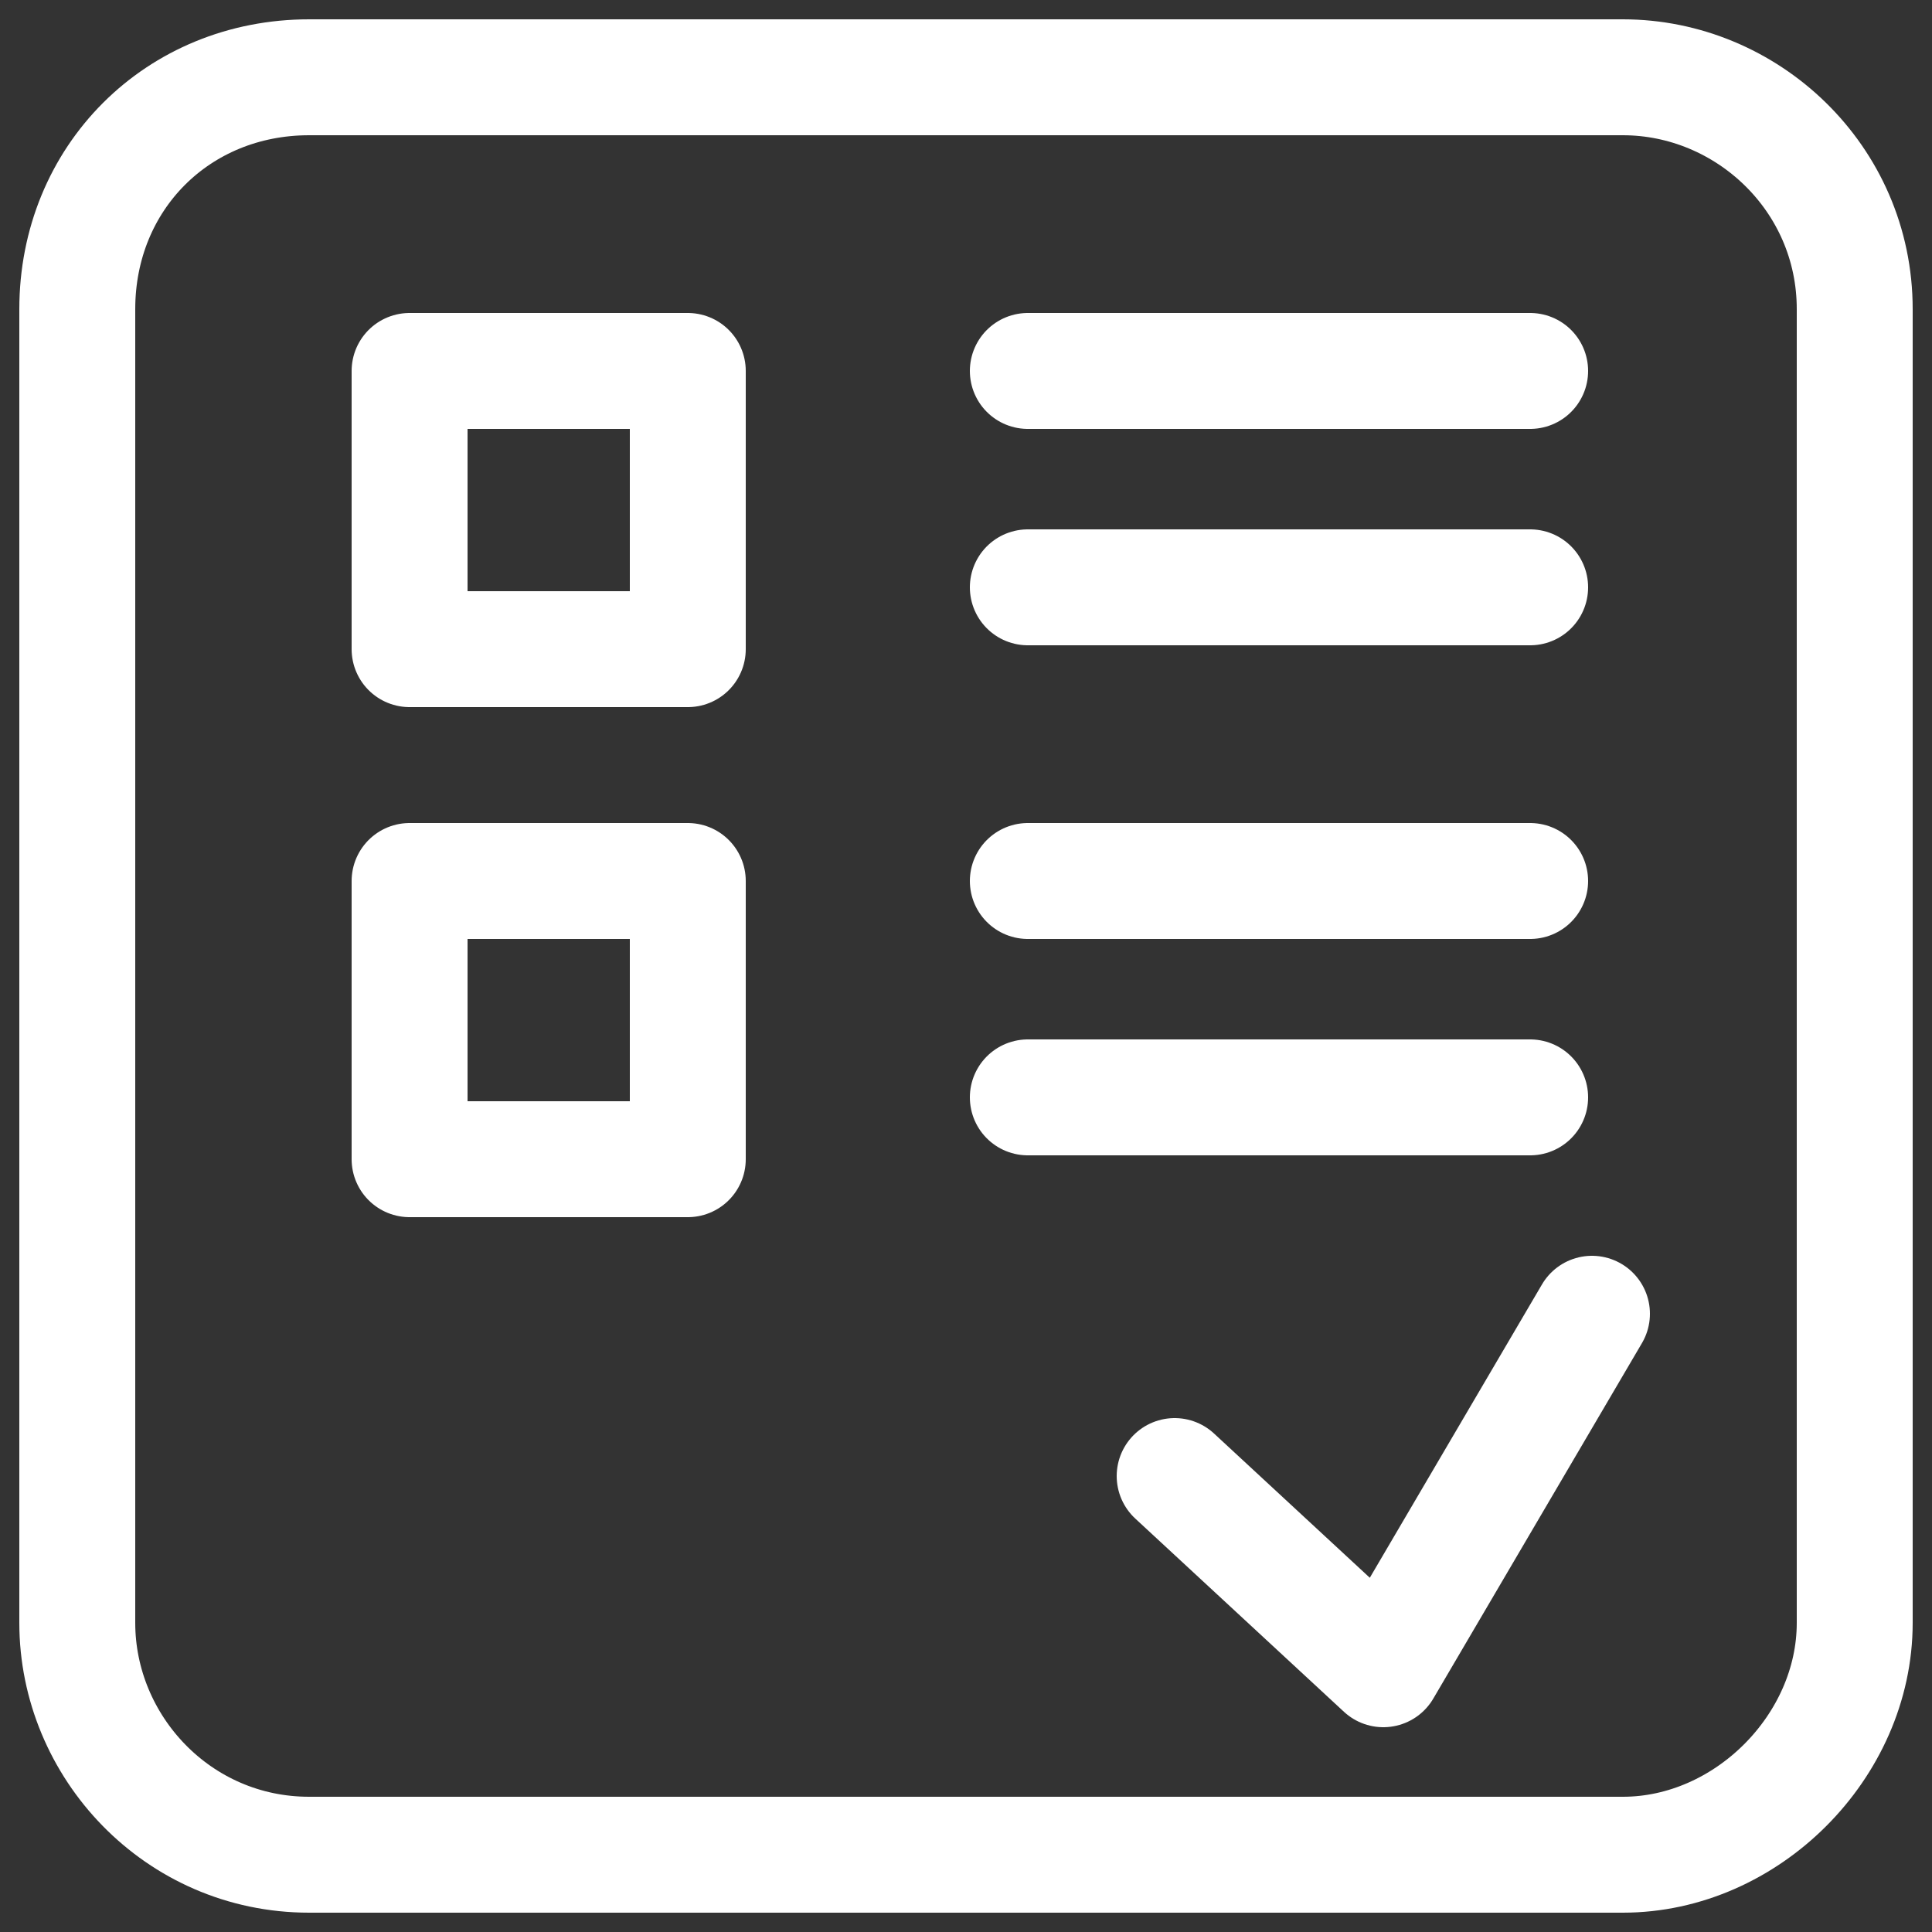
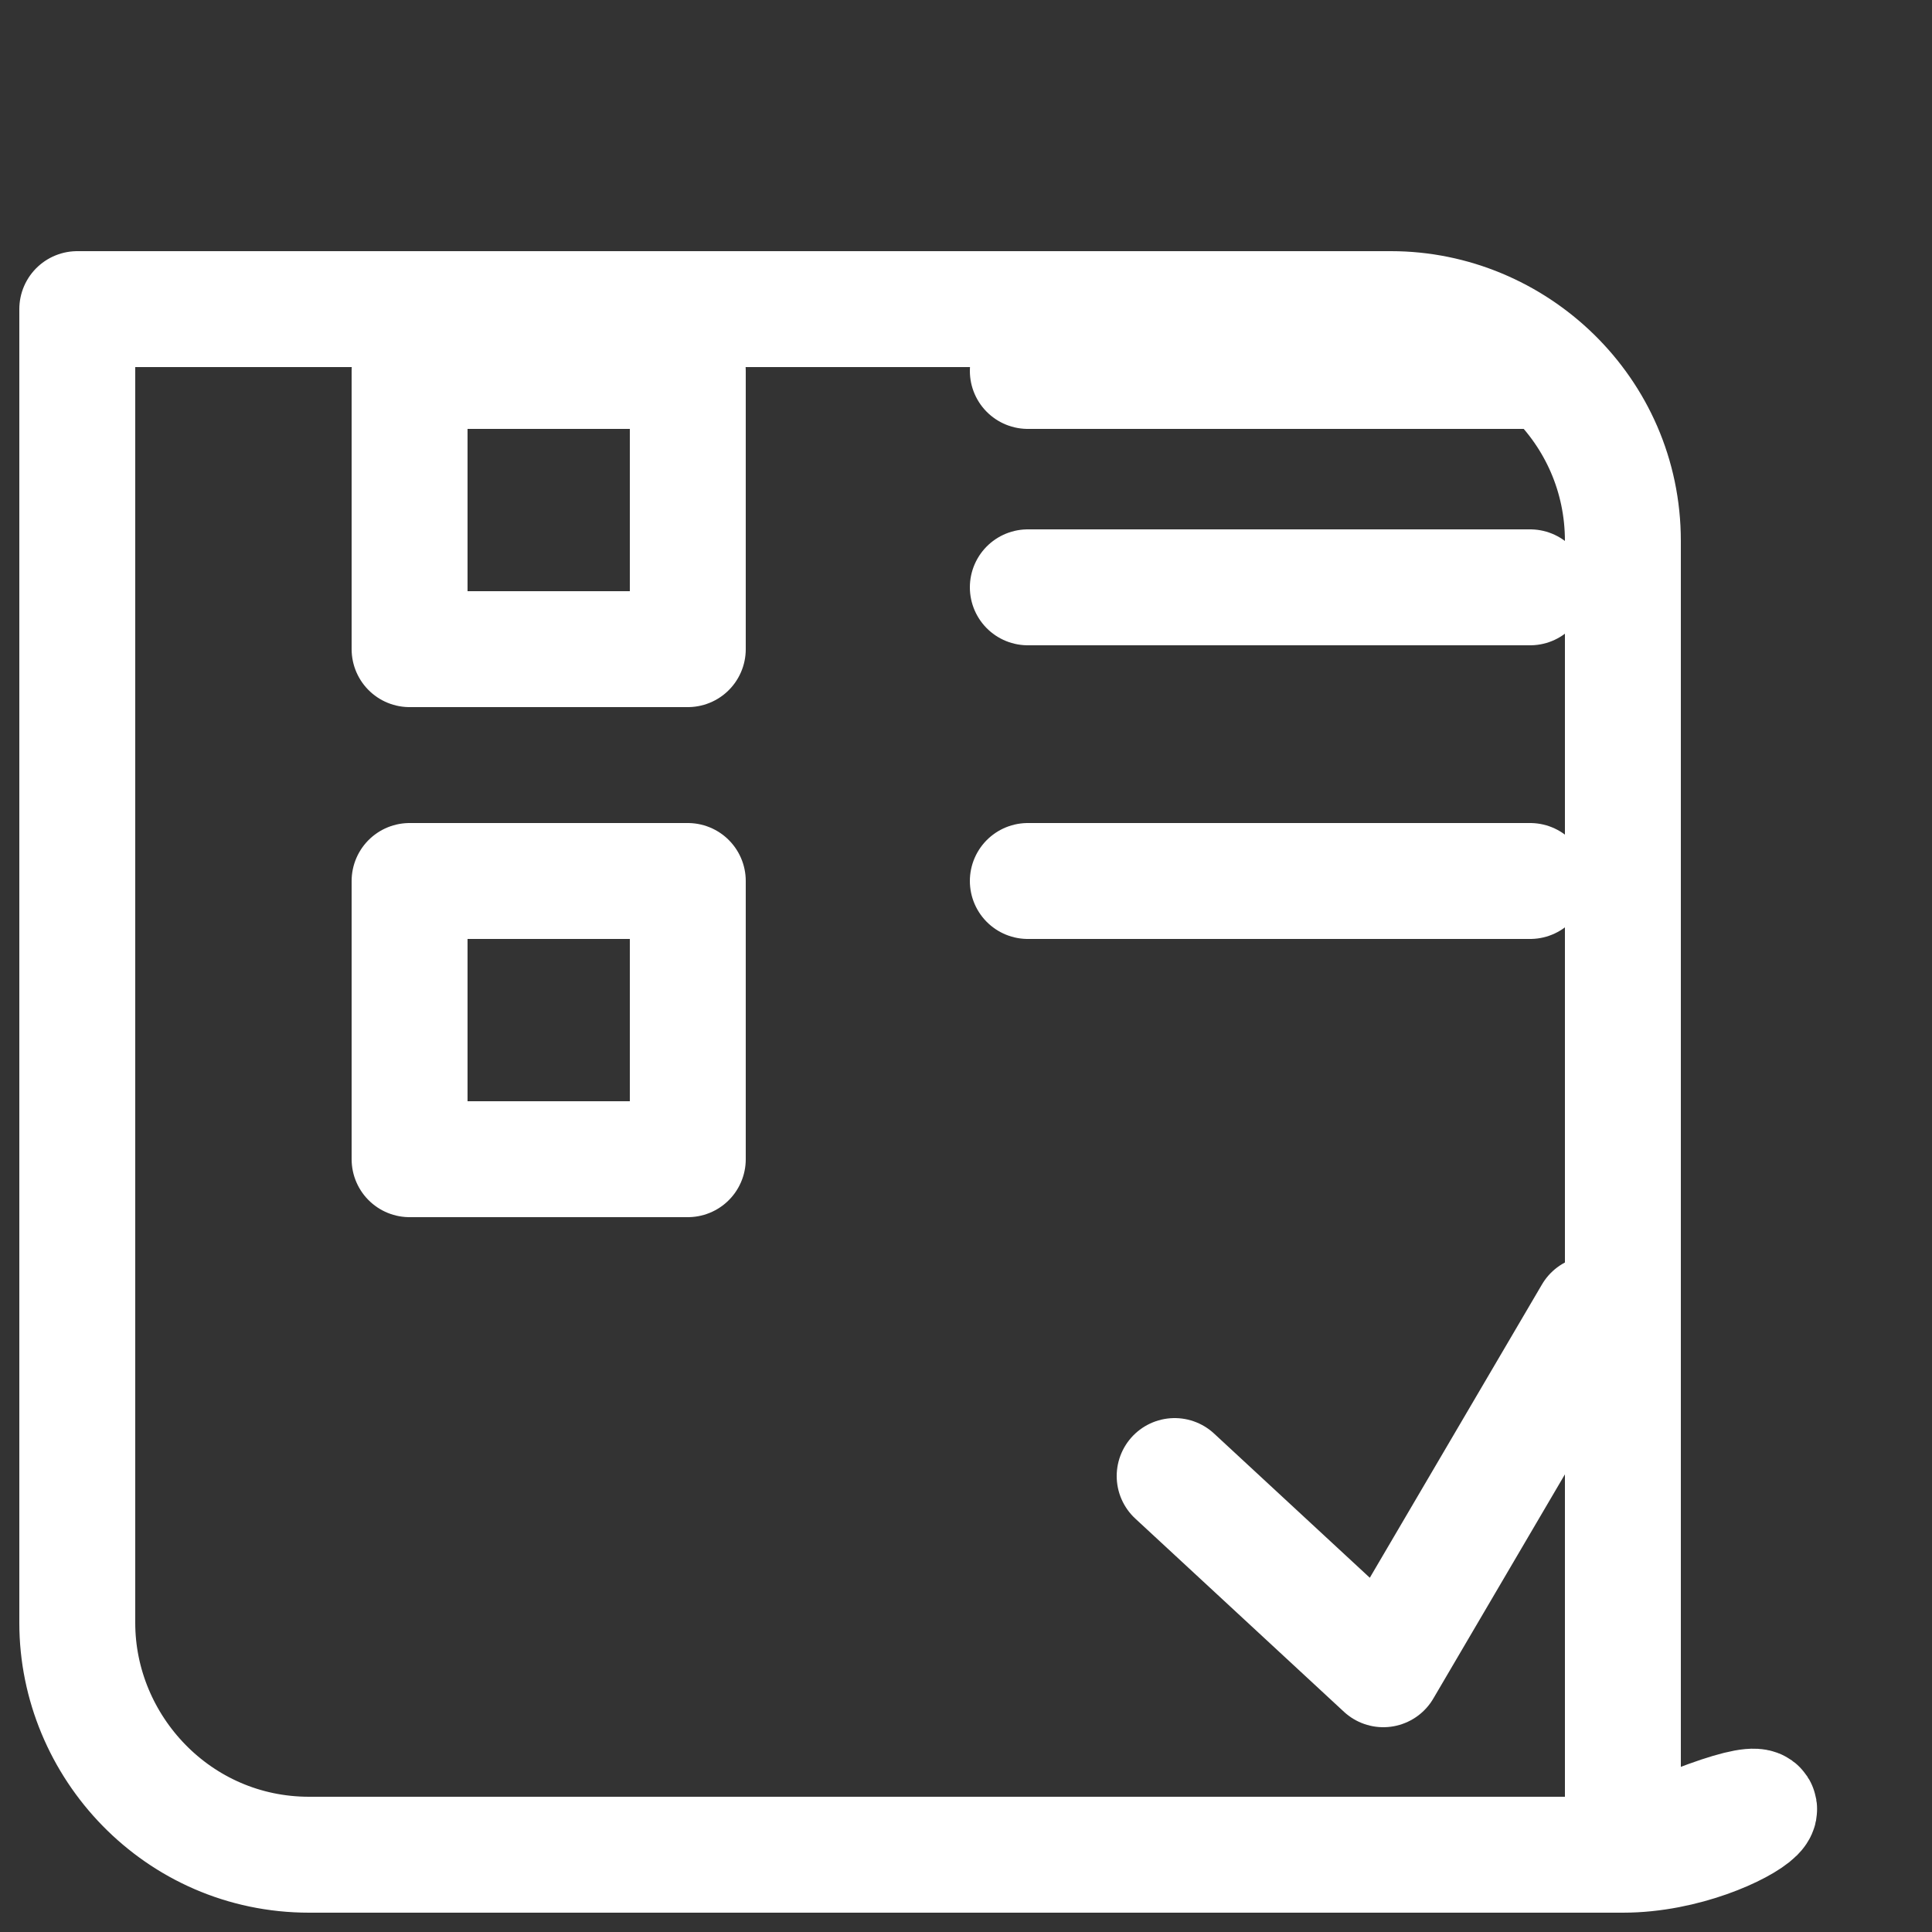
<svg xmlns="http://www.w3.org/2000/svg" version="1.1" id="Calque_1" x="0px" y="0px" viewBox="0 0 25 25" style="enable-background:new 0 0 25 25;" xml:space="preserve">
  <rect x="0" y="0" width="25" height="25" fill="#333333" stroke="none" />
  <style type="text/css">
	.st0{fill:none;stroke:#FFFFFF;stroke-width:1.5;stroke-linecap:round;stroke-linejoin:round;stroke-miterlimit:10;}
</style>
  <g>
-     <path class="st0" d="M21,24H4c-1.7,0-3-1.4-3-3V4c0-1.7,1.3-3,3-3h17c1.6,0,3,1.3,3,3v17C24,22.6,22.6,24,21,24z" />
+     <path class="st0" d="M21,24H4c-1.7,0-3-1.4-3-3V4h17c1.6,0,3,1.3,3,3v17C24,22.6,22.6,24,21,24z" />
    <rect x="5.3" y="4.8" class="st0" width="3.6" height="3.6" />
    <rect x="5.3" y="11.4" class="st0" width="3.6" height="3.6" />
    <line class="st0" x1="13.3" y1="4.8" x2="19.8" y2="4.8" />
    <line class="st0" x1="13.3" y1="7.6" x2="19.8" y2="7.6" />
    <g>
      <line class="st0" x1="13.3" y1="11.4" x2="19.8" y2="11.4" />
-       <line class="st0" x1="13.3" y1="14.2" x2="19.8" y2="14.2" />
    </g>
    <polyline class="st0" points="15.2,19.1 17.9,21.6 20.6,17  " />
  </g>
</svg>